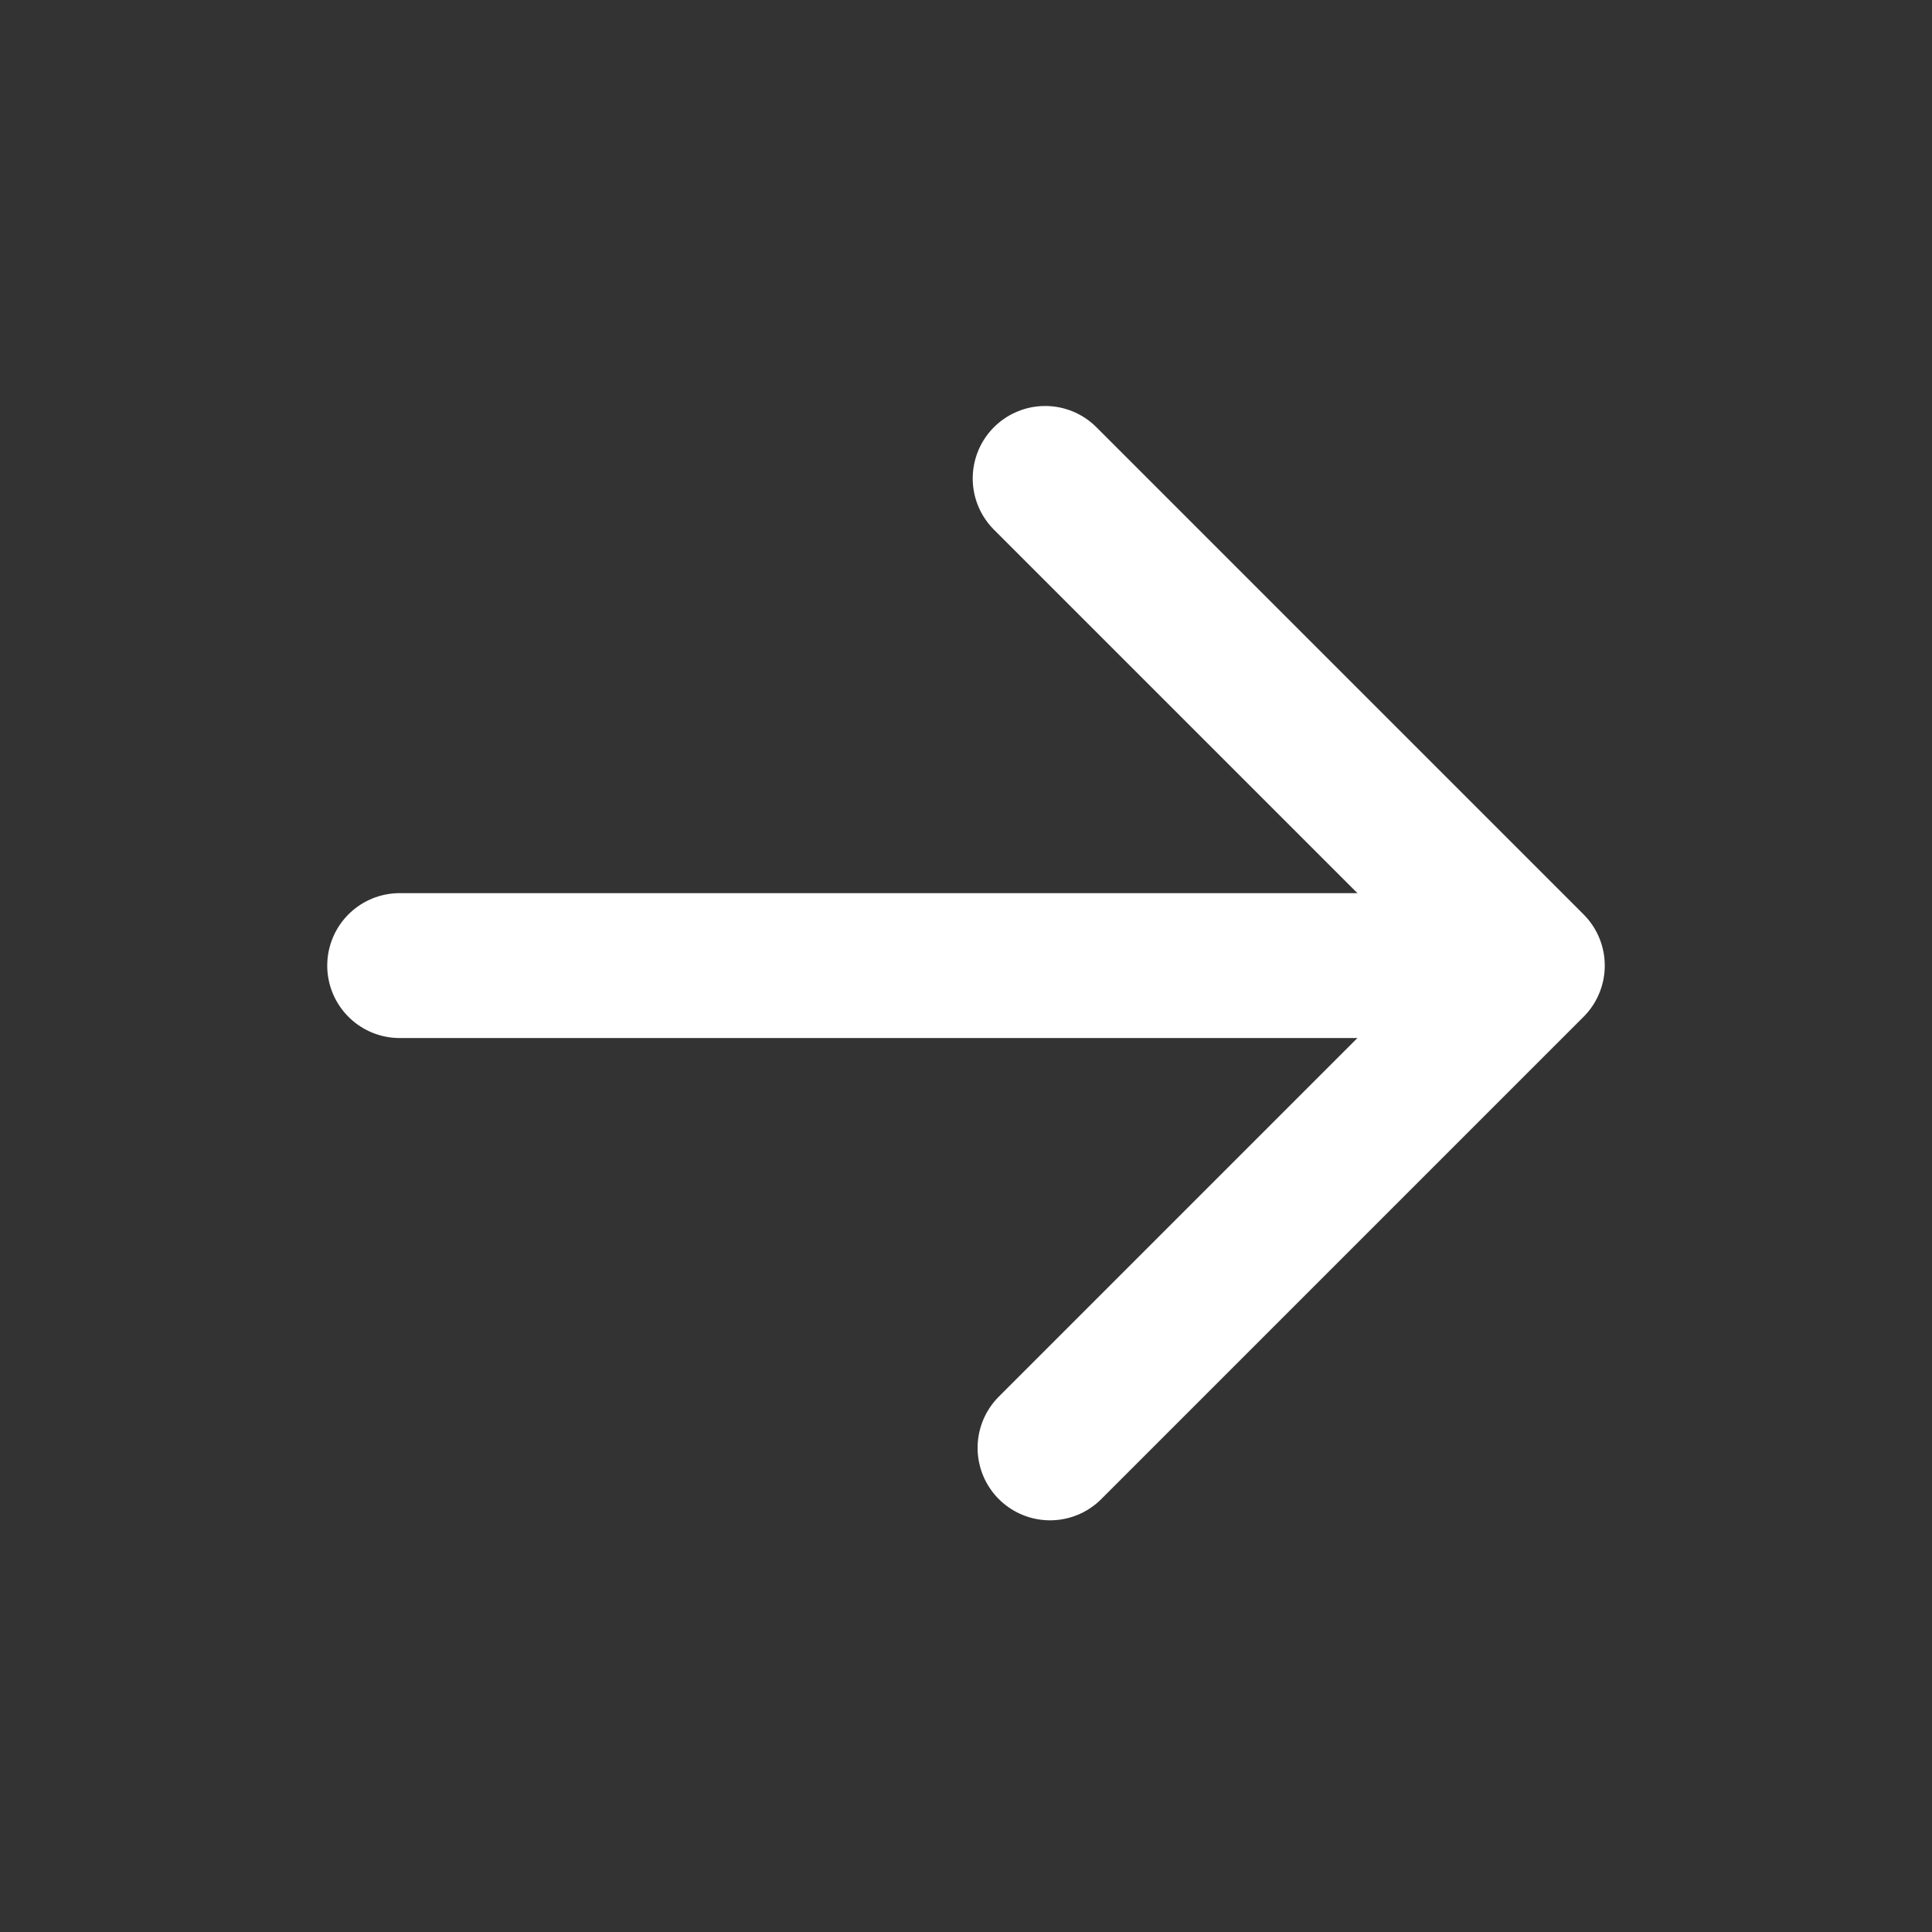
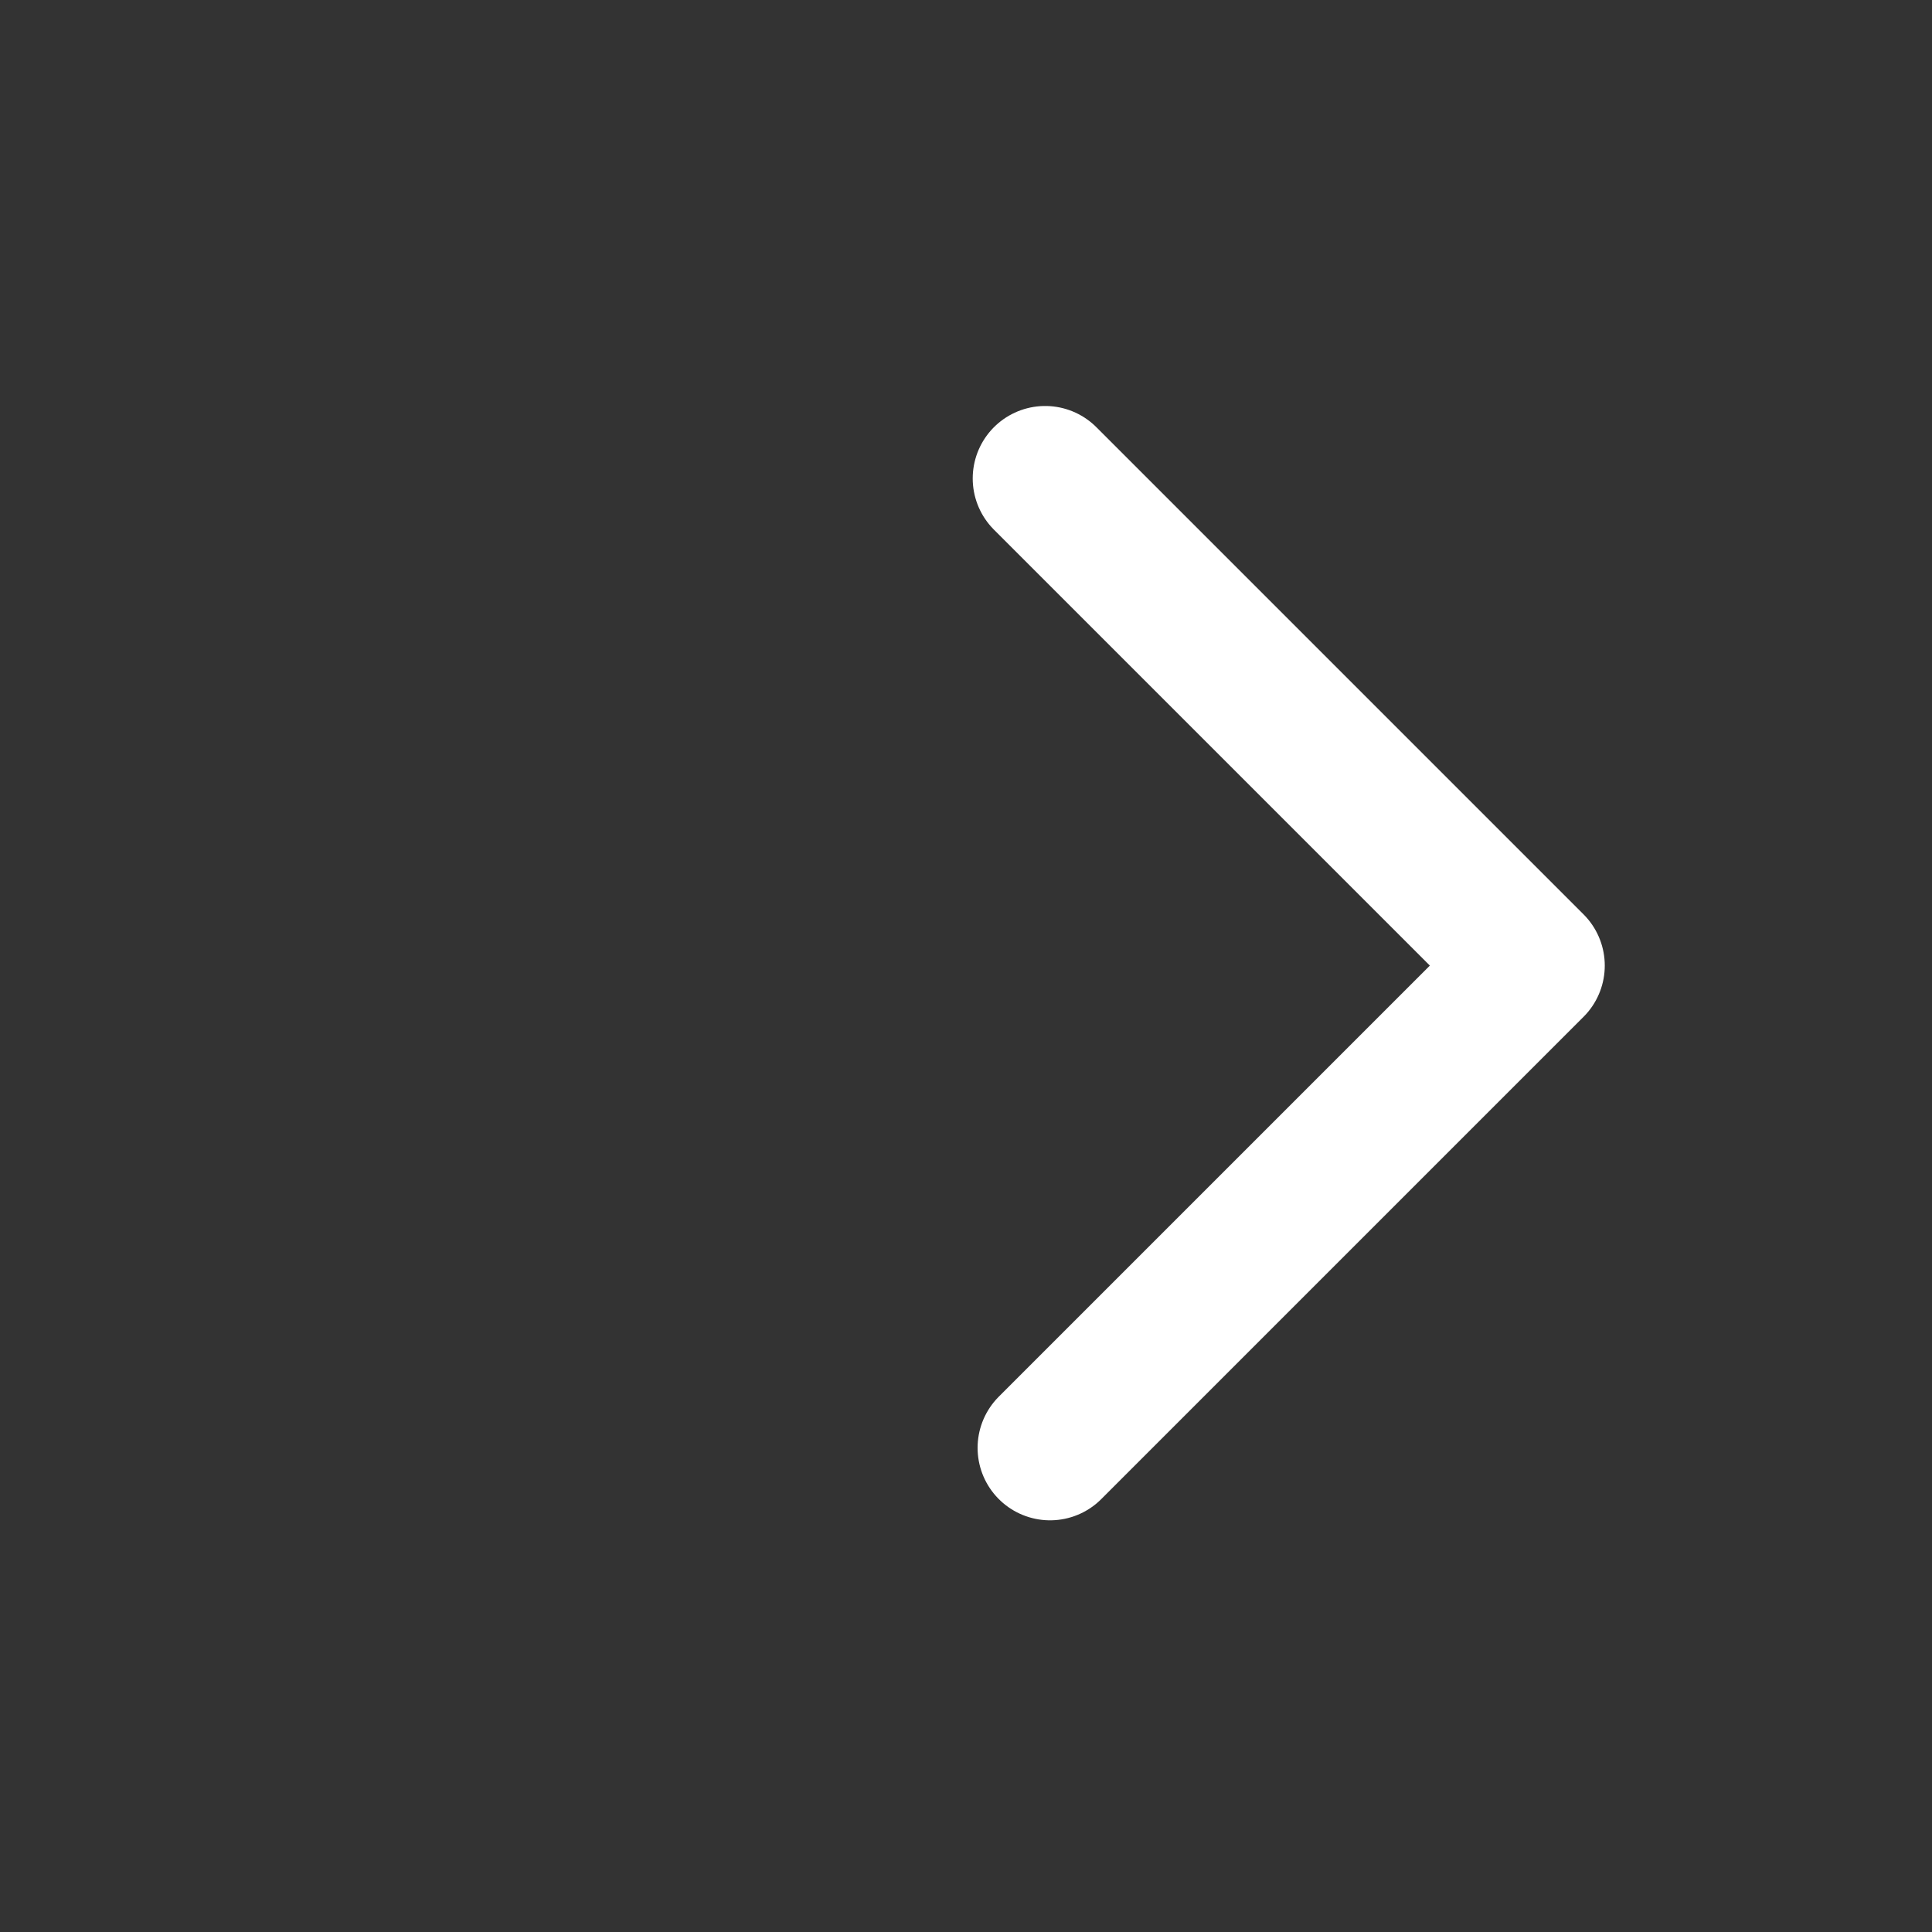
<svg xmlns="http://www.w3.org/2000/svg" id="Icons_Dashboard" viewBox="0 0 800 800">
  <rect x="0" y="0" width="800" height="800" fill="#333333" stroke="none" />
  <g id="W_Arrow_Right">
-     <line id="secondary" x1="608.68" y1="399.83" x2="165.5" y2="399.83" fill="none" stroke="#fff" stroke-linecap="round" stroke-linejoin="round" stroke-width="60" />
    <polyline id="primary" points="432.78 198.11 634.5 399.83 434.8 599.53" fill="none" stroke="#fff" stroke-linecap="round" stroke-linejoin="round" stroke-width="60" />
  </g>
</svg>